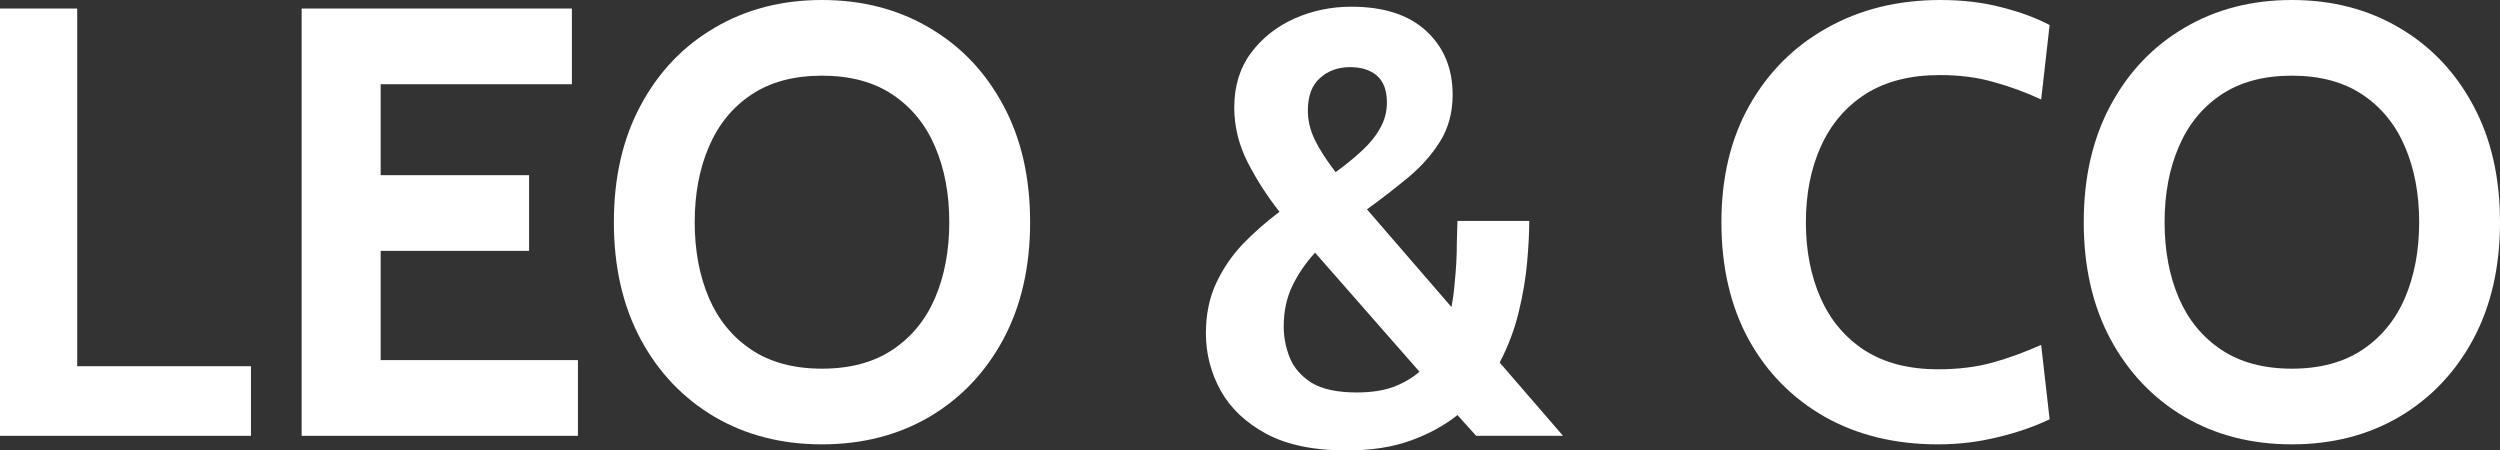
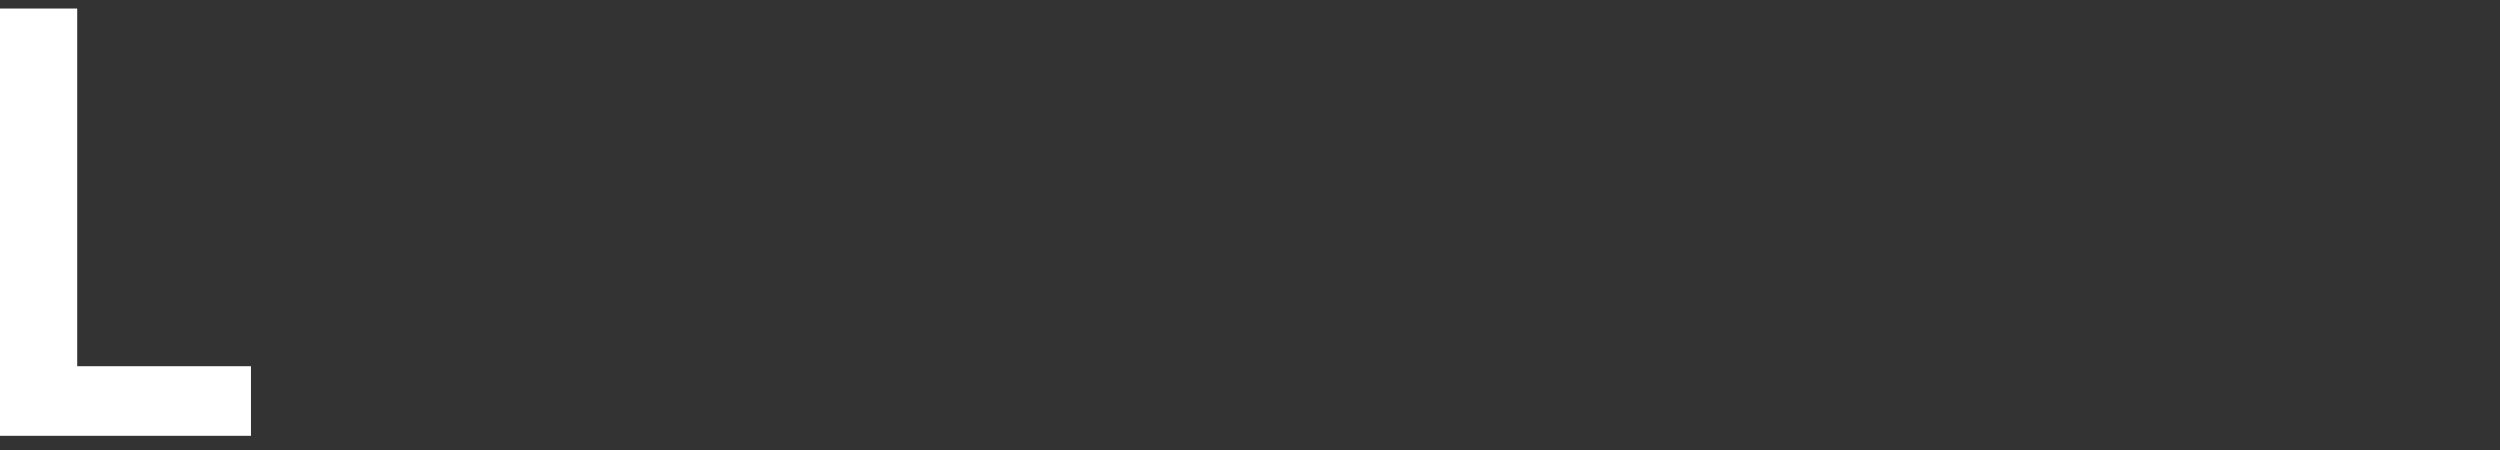
<svg xmlns="http://www.w3.org/2000/svg" width="111" height="20" viewBox="0 0 111 20" fill="none">
  <rect x="0" y="0" width="111" height="20" fill="#333333" stroke="none" />
  <path d="M0 19.35V0.379H3.428V16.26H11.143V19.35H0Z" fill="white" />
-   <path d="M13.393 19.35V0.379H25.392V3.74H16.901V7.778H23.491V11.138H16.901V15.989H25.66V19.35H13.393Z" fill="white" />
-   <path d="M36.497 19.729C34.711 19.729 33.122 19.323 31.729 18.509C30.336 17.687 29.242 16.54 28.448 15.068C27.653 13.586 27.256 11.852 27.256 9.864C27.256 7.877 27.653 6.147 28.448 4.675C29.242 3.193 30.336 2.046 31.729 1.233C33.122 0.411 34.711 0 36.497 0C38.282 0 39.871 0.411 41.264 1.233C42.657 2.046 43.751 3.193 44.545 4.675C45.34 6.147 45.737 7.877 45.737 9.864C45.737 11.852 45.34 13.586 44.545 15.068C43.751 16.54 42.657 17.687 41.264 18.509C39.871 19.323 38.282 19.729 36.497 19.729ZM36.497 16.369C37.747 16.369 38.791 16.088 39.63 15.528C40.47 14.968 41.099 14.2 41.519 13.225C41.938 12.24 42.148 11.12 42.148 9.864C42.148 8.609 41.938 7.493 41.519 6.518C41.099 5.533 40.47 4.761 39.63 4.201C38.791 3.64 37.747 3.36 36.497 3.36C35.247 3.36 34.202 3.64 33.363 4.201C32.523 4.761 31.894 5.533 31.474 6.518C31.055 7.493 30.845 8.609 30.845 9.864C30.845 11.12 31.055 12.24 31.474 13.225C31.894 14.2 32.523 14.968 33.363 15.528C34.202 16.088 35.247 16.369 36.497 16.369Z" fill="white" />
-   <path d="M59.783 20C58.337 20 57.154 19.756 56.234 19.268C55.314 18.771 54.636 18.13 54.198 17.344C53.761 16.549 53.542 15.7 53.542 14.797C53.542 13.966 53.694 13.225 53.997 12.575C54.301 11.924 54.698 11.341 55.189 10.827C55.689 10.312 56.229 9.837 56.81 9.404C56.274 8.726 55.805 7.999 55.404 7.222C55.002 6.436 54.801 5.619 54.801 4.77C54.801 3.83 55.046 3.026 55.538 2.358C56.037 1.689 56.68 1.179 57.466 0.827C58.261 0.474 59.104 0.298 59.997 0.298C61.444 0.298 62.555 0.659 63.332 1.382C64.109 2.105 64.497 3.044 64.497 4.201C64.497 4.995 64.31 5.691 63.935 6.287C63.569 6.874 63.095 7.407 62.515 7.886C61.935 8.365 61.328 8.835 60.694 9.295L64.444 13.631C64.506 13.315 64.551 12.995 64.577 12.669C64.613 12.335 64.64 12.005 64.658 11.68C64.676 11.355 64.685 11.034 64.685 10.718C64.694 10.402 64.702 10.099 64.711 9.81H67.899C67.899 10.325 67.868 10.935 67.805 11.64C67.743 12.344 67.618 13.085 67.43 13.862C67.243 14.63 66.961 15.375 66.586 16.098L69.399 19.35H65.542L64.711 18.428C64.122 18.898 63.426 19.277 62.622 19.566C61.819 19.855 60.872 20 59.783 20ZM60.238 17.425C60.872 17.425 61.412 17.344 61.859 17.182C62.314 17.01 62.703 16.784 63.024 16.504L58.39 11.22C57.979 11.662 57.645 12.15 57.386 12.683C57.127 13.216 56.997 13.821 56.997 14.499C56.997 14.968 57.087 15.429 57.265 15.881C57.444 16.323 57.765 16.694 58.229 16.992C58.703 17.281 59.372 17.425 60.238 17.425ZM59.301 7.642C59.729 7.335 60.113 7.023 60.453 6.707C60.801 6.391 61.073 6.057 61.27 5.705C61.475 5.352 61.578 4.968 61.578 4.553C61.578 4.011 61.43 3.613 61.136 3.36C60.841 3.107 60.444 2.981 59.944 2.981C59.408 2.981 58.962 3.144 58.604 3.469C58.247 3.785 58.069 4.264 58.069 4.905C58.069 5.348 58.171 5.781 58.377 6.206C58.582 6.631 58.89 7.109 59.301 7.642Z" fill="white" />
-   <path d="M86.047 19.729C84.146 19.729 82.472 19.323 81.025 18.509C79.579 17.687 78.449 16.54 77.637 15.068C76.833 13.586 76.431 11.852 76.431 9.864C76.431 7.877 76.847 6.147 77.677 4.675C78.516 3.193 79.668 2.046 81.132 1.233C82.597 0.411 84.271 0 86.154 0C87.146 0 88.052 0.108 88.873 0.325C89.695 0.533 90.404 0.795 91.003 1.111L90.628 4.417C89.949 4.101 89.248 3.844 88.525 3.645C87.811 3.437 87.012 3.333 86.128 3.333C84.815 3.333 83.717 3.613 82.833 4.173C81.958 4.734 81.297 5.506 80.851 6.491C80.405 7.475 80.181 8.6 80.181 9.864C80.181 11.129 80.4 12.254 80.838 13.239C81.275 14.223 81.927 14.995 82.793 15.556C83.668 16.116 84.753 16.396 86.047 16.396C86.949 16.396 87.757 16.296 88.471 16.098C89.186 15.899 89.904 15.637 90.628 15.312L91.003 18.618C90.297 18.952 89.52 19.219 88.672 19.417C87.833 19.625 86.958 19.729 86.047 19.729Z" fill="white" />
-   <path d="M101.759 19.729C99.974 19.729 98.384 19.323 96.991 18.509C95.599 17.687 94.505 16.54 93.71 15.068C92.916 13.586 92.518 11.852 92.518 9.864C92.518 7.877 92.916 6.147 93.71 4.675C94.505 3.193 95.599 2.046 96.991 1.233C98.384 0.411 99.974 0 101.759 0C103.545 0 105.134 0.411 106.527 1.233C107.92 2.046 109.013 3.193 109.808 4.675C110.603 6.147 111 7.877 111 9.864C111 11.852 110.603 13.586 109.808 15.068C109.013 16.54 107.92 17.687 106.527 18.509C105.134 19.323 103.545 19.729 101.759 19.729ZM101.759 16.369C103.009 16.369 104.054 16.088 104.893 15.528C105.732 14.968 106.362 14.2 106.781 13.225C107.201 12.24 107.411 11.12 107.411 9.864C107.411 8.609 107.201 7.493 106.781 6.518C106.362 5.533 105.732 4.761 104.893 4.201C104.054 3.64 103.009 3.36 101.759 3.36C100.509 3.36 99.465 3.64 98.625 4.201C97.786 4.761 97.157 5.533 96.737 6.518C96.317 7.493 96.108 8.609 96.108 9.864C96.108 11.12 96.317 12.24 96.737 13.225C97.157 14.2 97.786 14.968 98.625 15.528C99.465 16.088 100.509 16.369 101.759 16.369Z" fill="white" />
</svg>